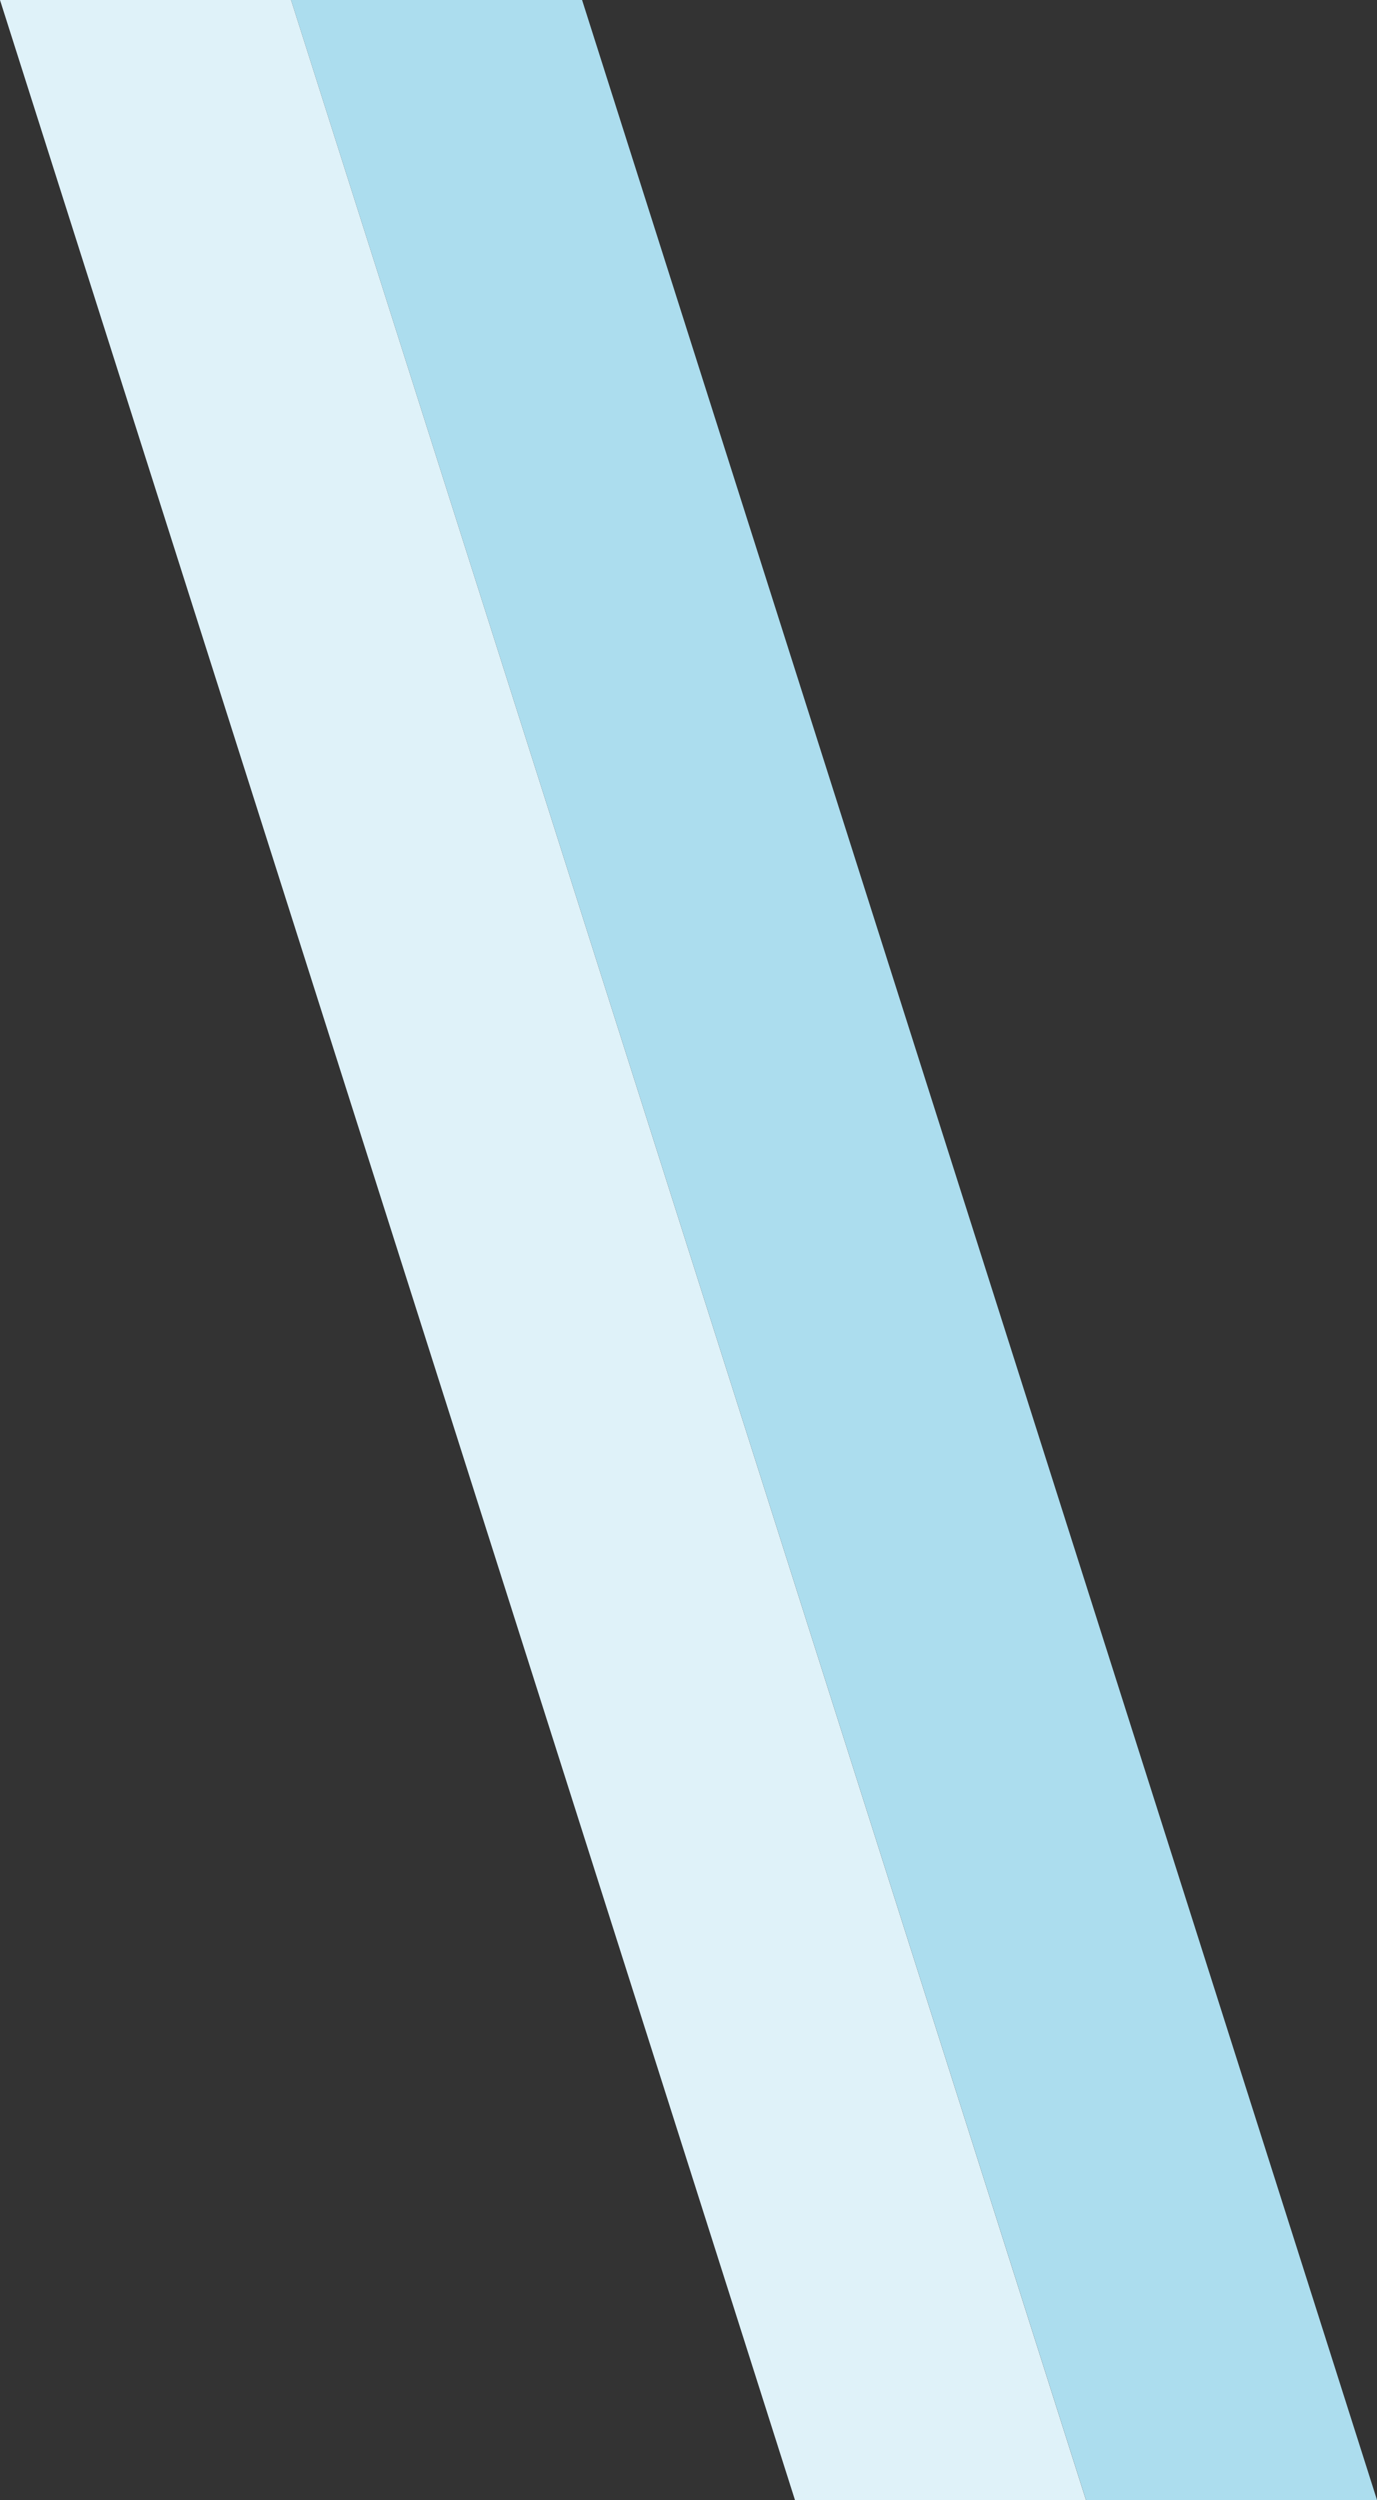
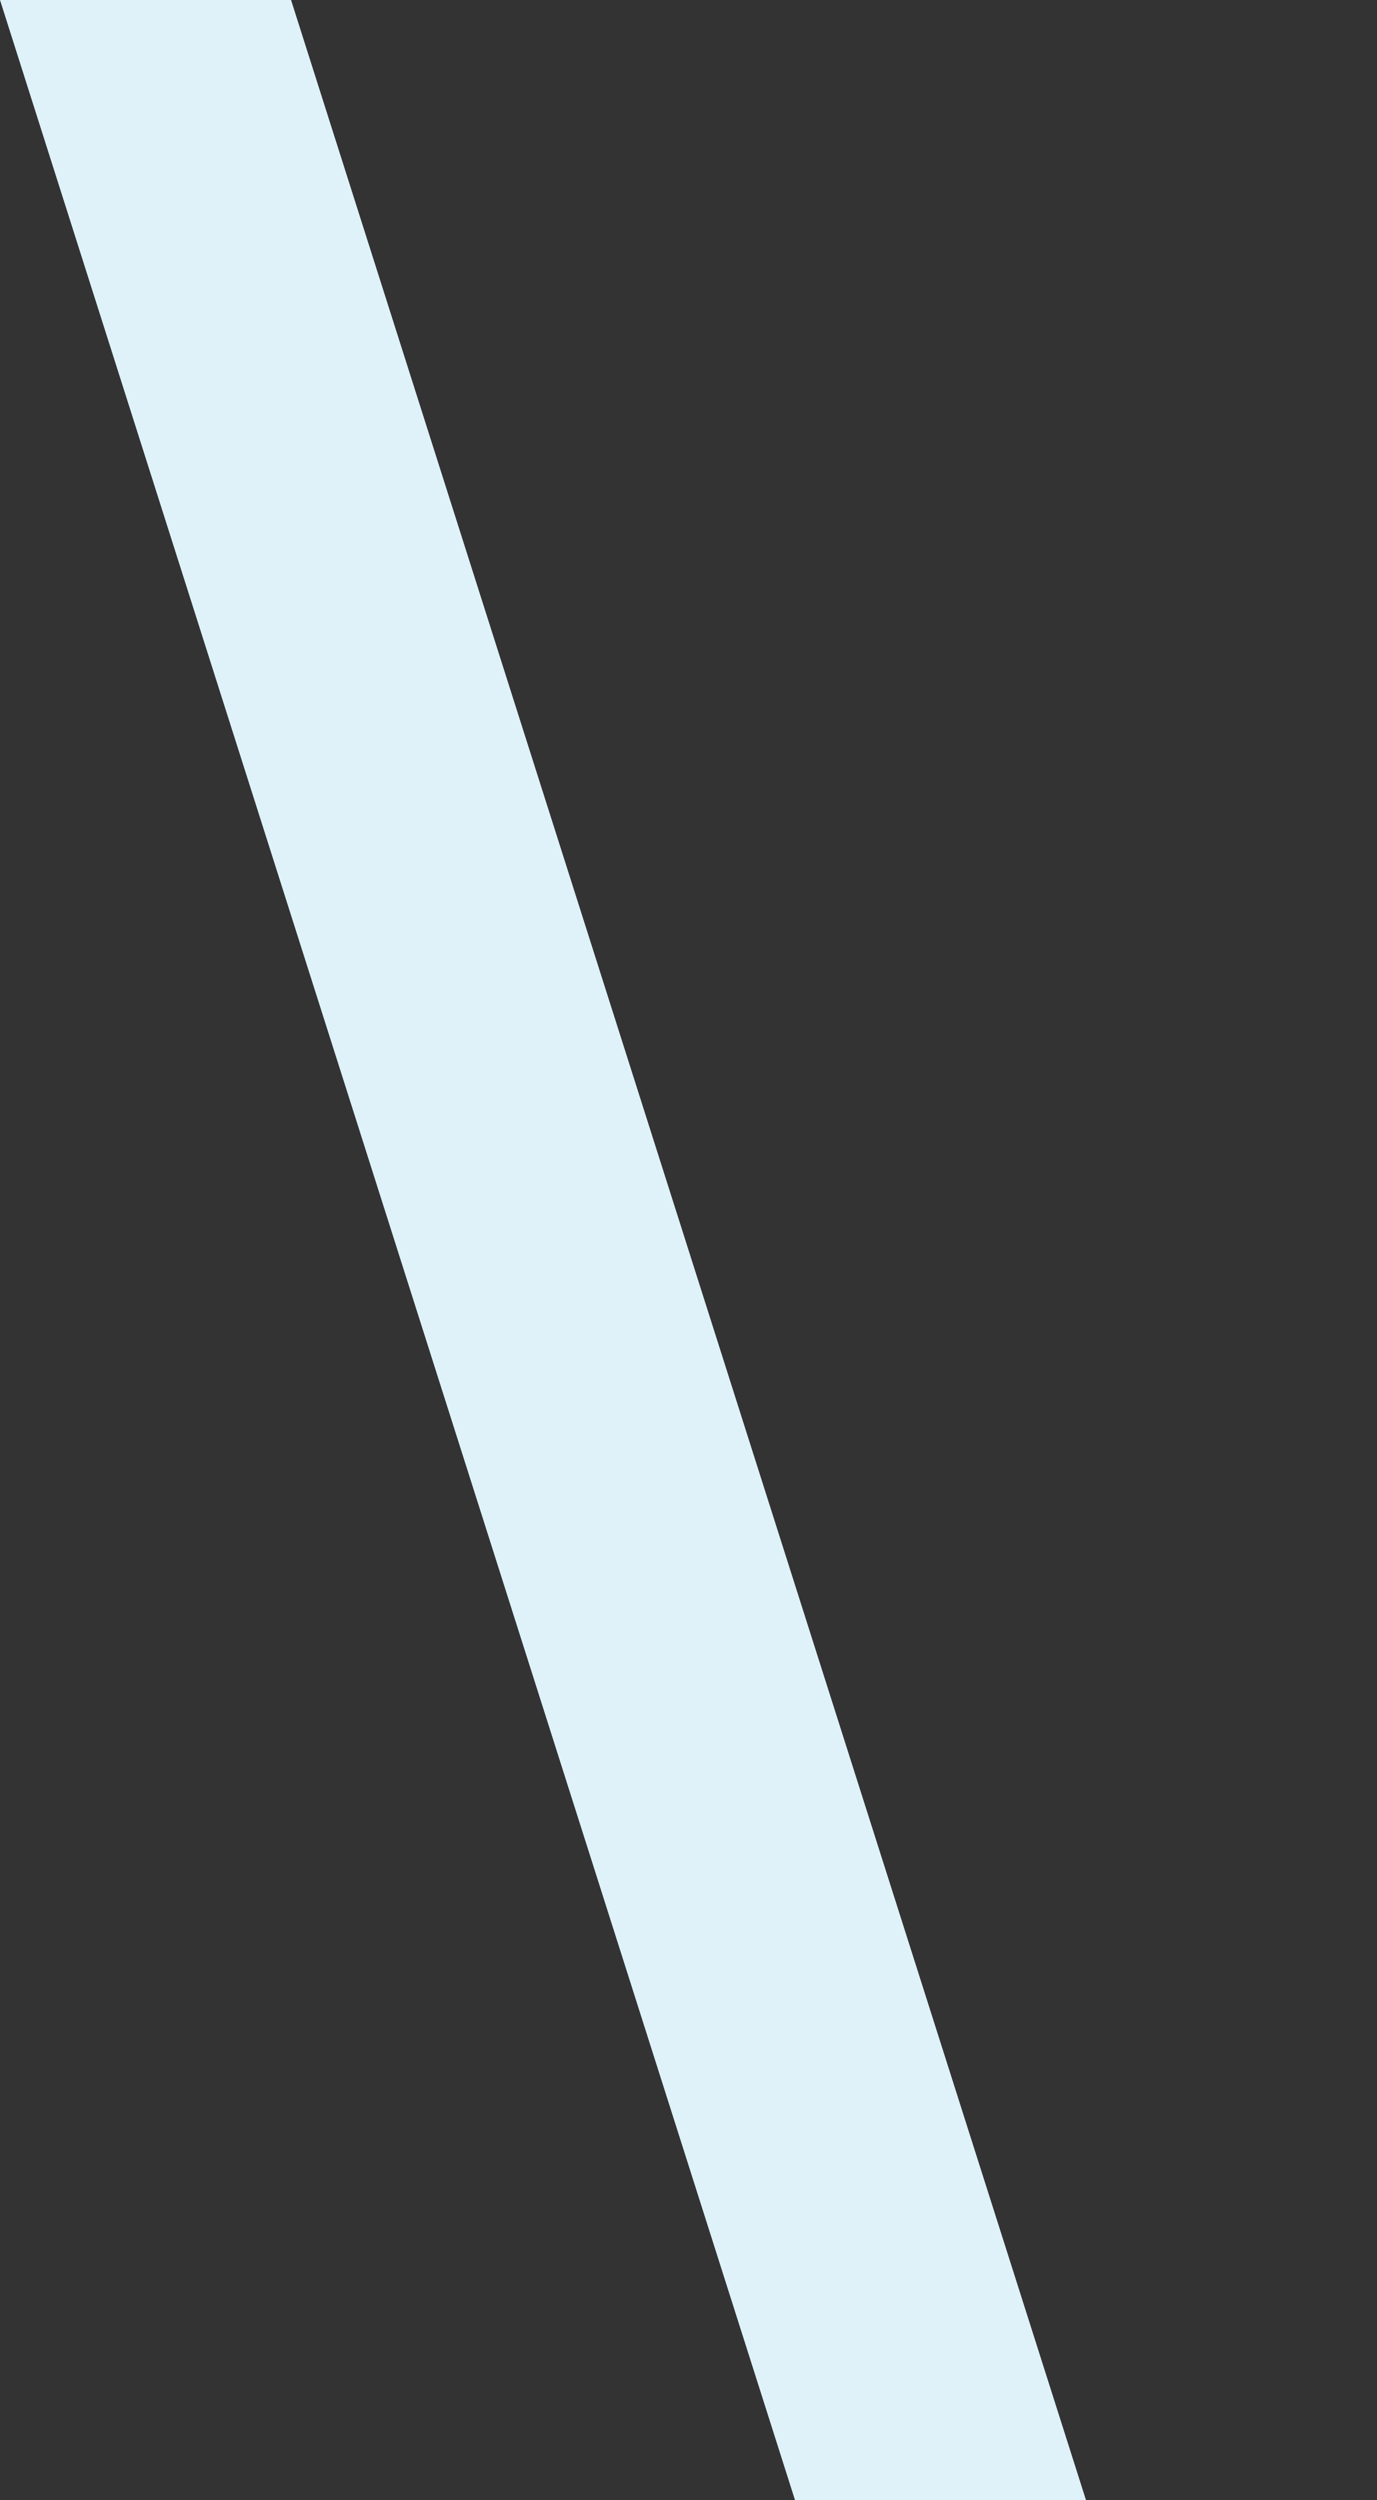
<svg xmlns="http://www.w3.org/2000/svg" version="1.1" id="レイヤー_1" x="0px" y="0px" width="540px" height="980px" viewBox="0 0 540 980" enable-background="new 0 0 540 980" xml:space="preserve">
  <rect x="0" y="0" width="540" height="980" fill="#333333" stroke="none" />
  <g>
-     <polygon fill="#ACDDEE" points="425.885,980 114.134,0 228.267,0 540.001,980  " />
    <polygon fill="#DFF2F9" points="311.751,980 0,0 114.134,0 425.867,980  " />
  </g>
</svg>